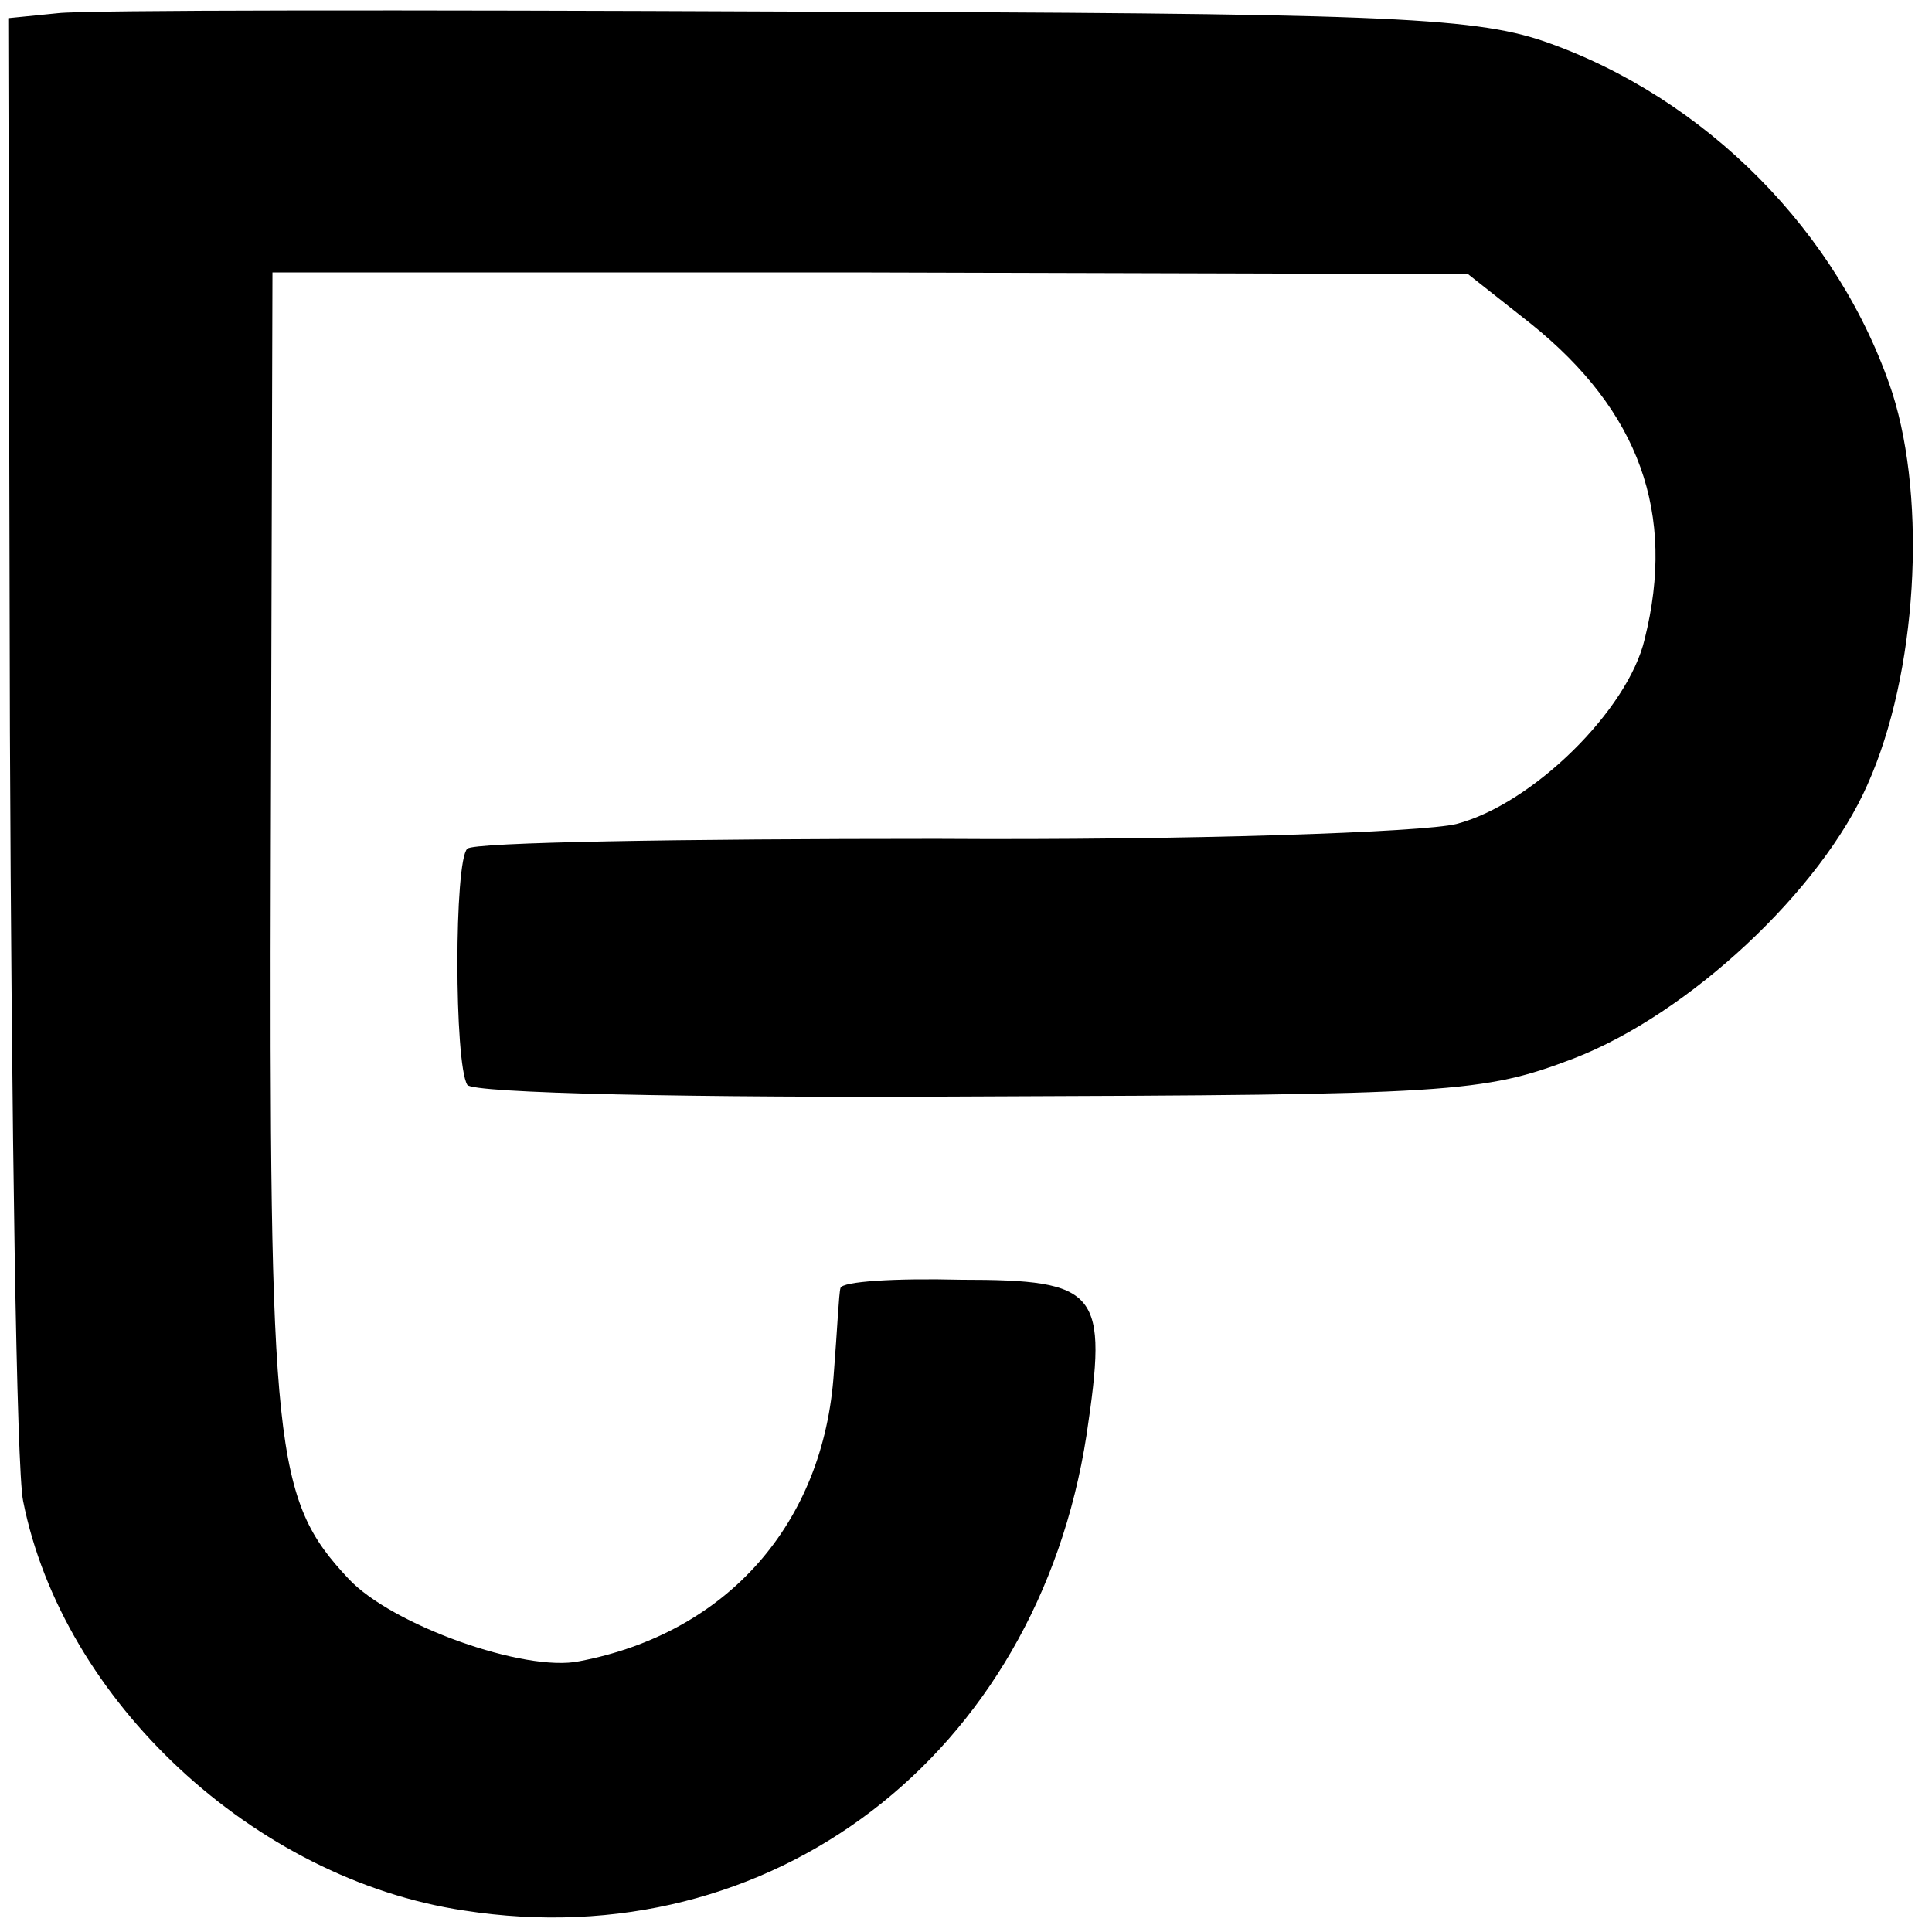
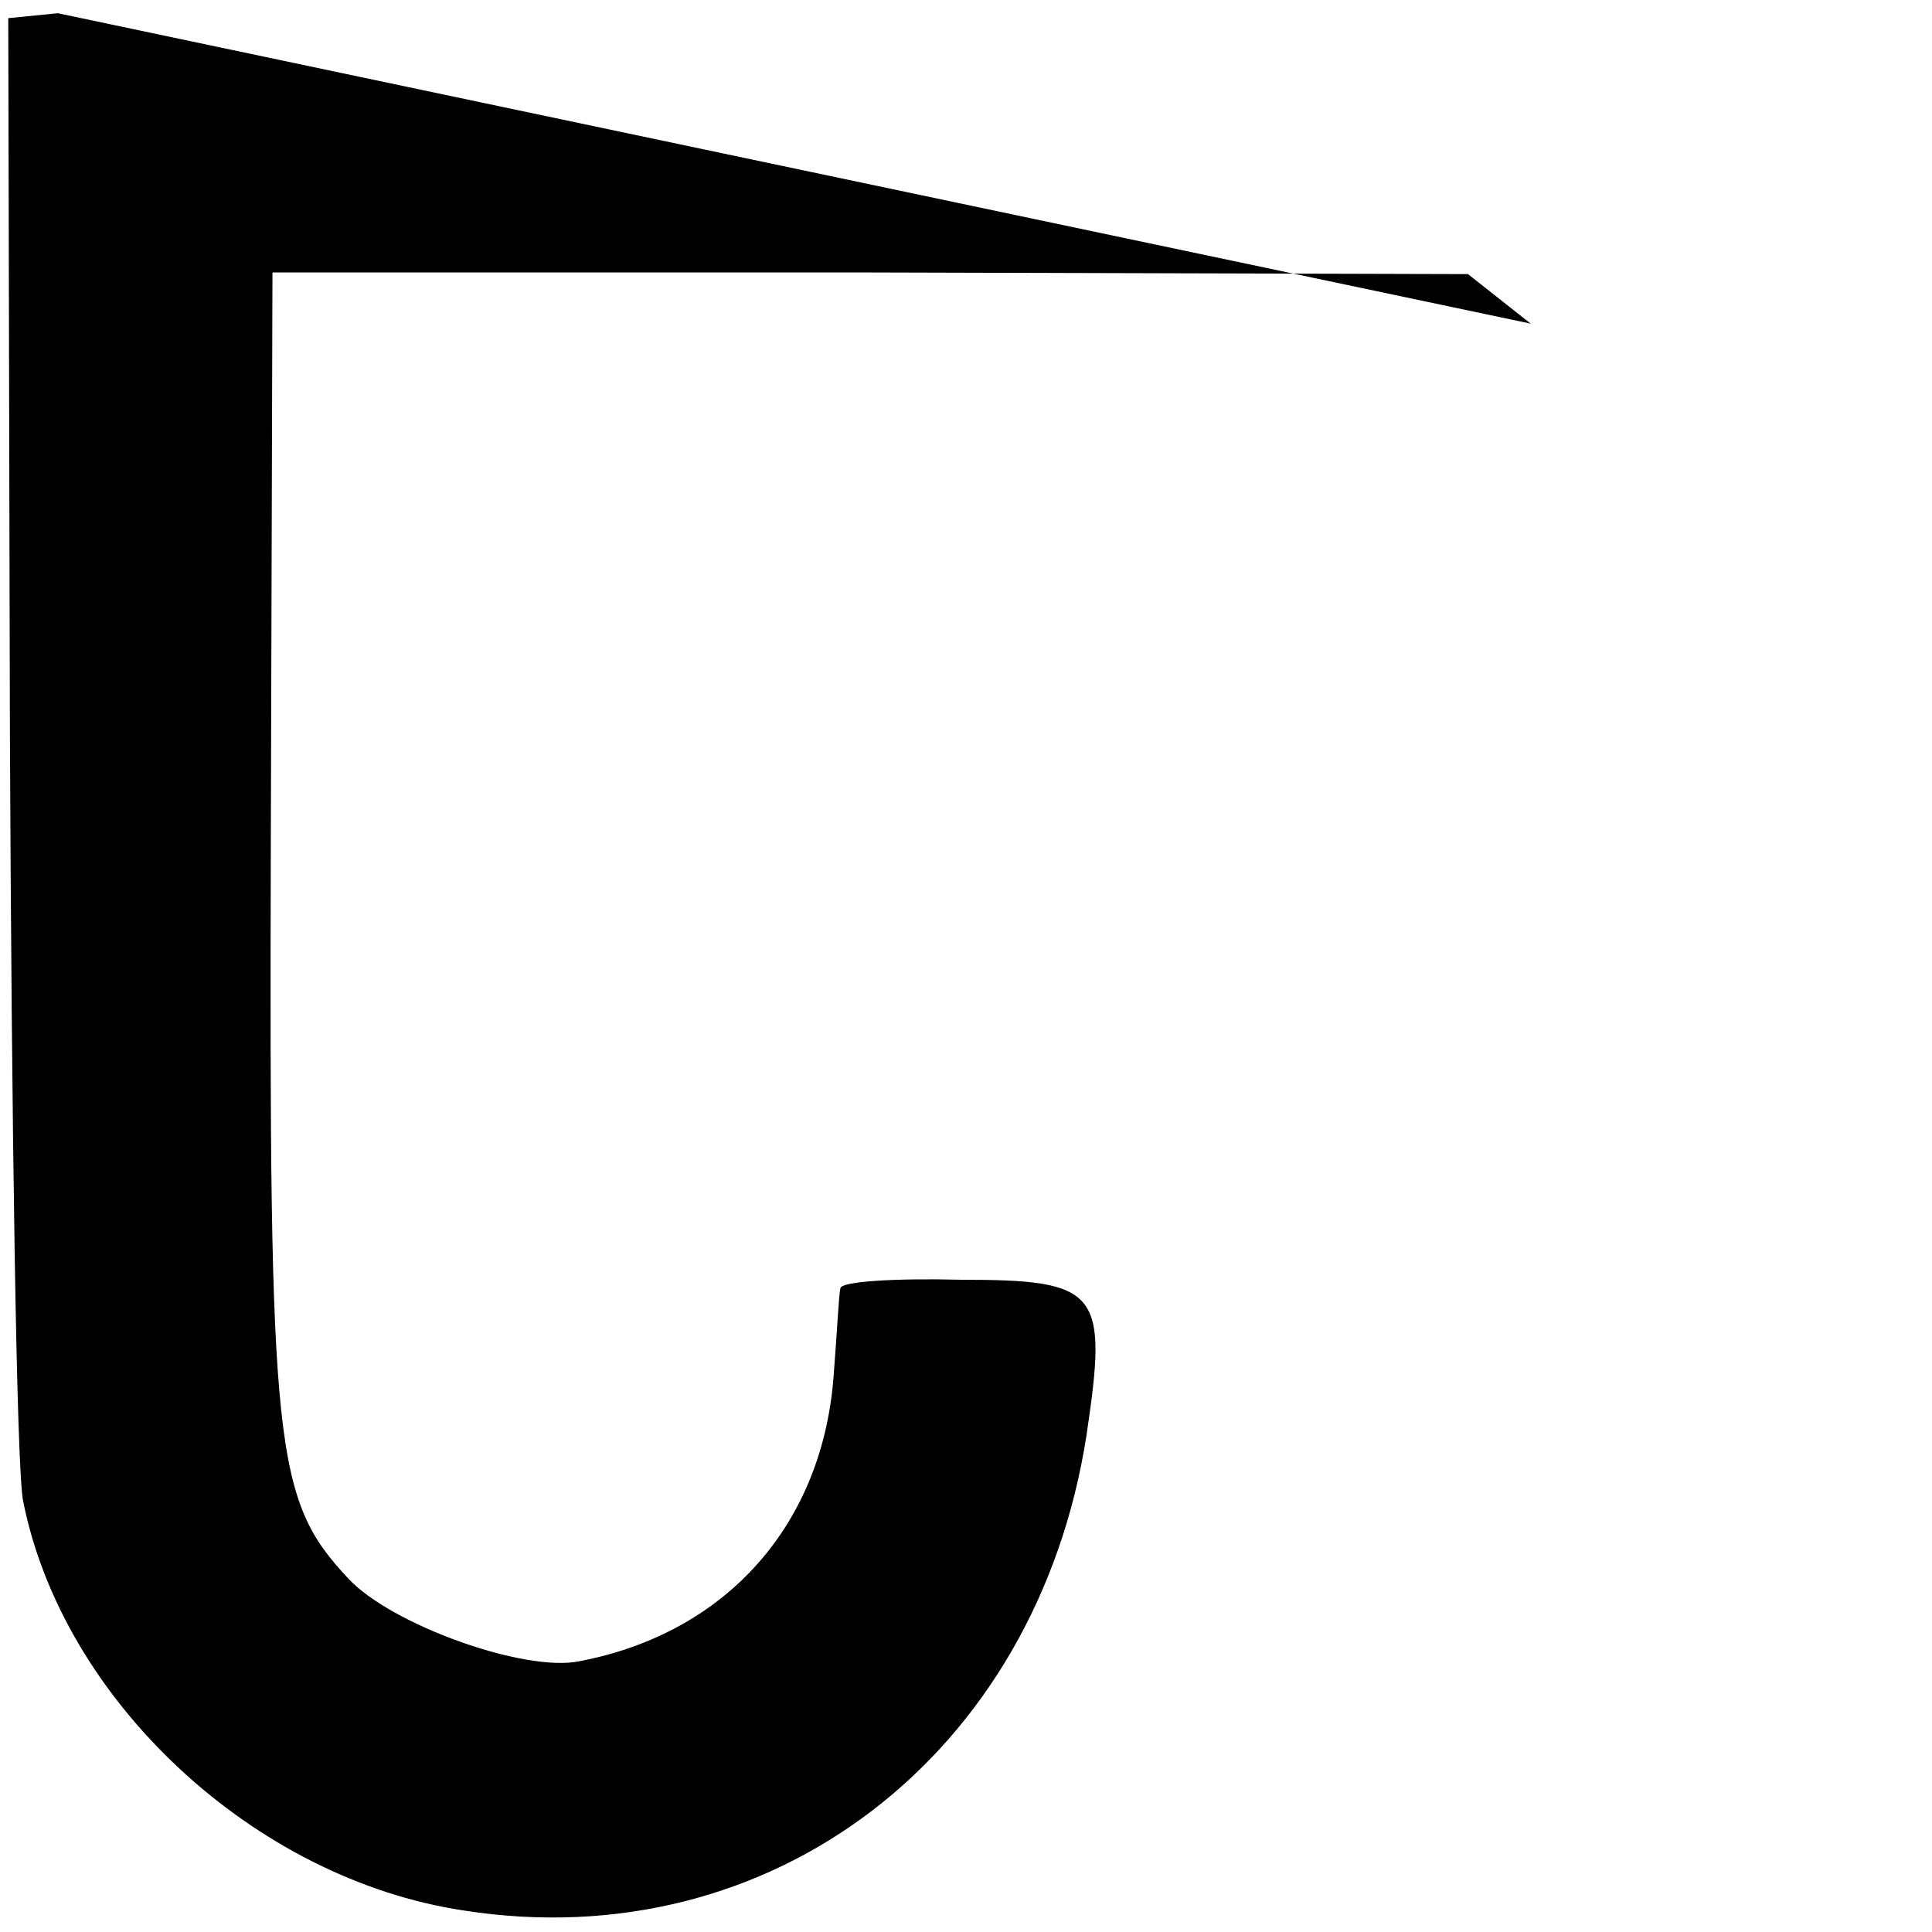
<svg xmlns="http://www.w3.org/2000/svg" version="1.0" width="117pt" height="117pt" viewBox="0 0 117 117" preserveAspectRatio="xMidYMid meet">
  <g transform="translate(0,117) scale(0.1,-0.1)" fill="#000000" stroke="none">
-     <path d="M35 1162 l-30 -3 1 -432 c1 -238 4 -447 8 -466 24 -121 140 -229 267 -248 186 -29 347 94 377 288 13 87 8 94 -76 94 -40 1 -72 -1 -73 -5 -1 -3 -2 -26 -4 -51 -6 -92 -65 -158 -154 -175 -33 -7 -114 22 -140 50 -45 48 -48 77 -47 444 l1 347 362 0 362 -1 38 -30 c66 -53 88 -115 69 -191 -10 -43 -68 -100 -114 -112 -20 -5 -162 -10 -315 -9 -153 0 -281 -2 -284 -6 -8 -7 -8 -130 0 -143 3 -5 134 -8 309 -7 287 1 306 2 361 23 70 27 150 102 178 166 30 67 36 171 15 237 -32 97 -113 179 -211 213 -44 15 -103 17 -460 18 -226 1 -424 1 -440 -1z" />
+     <path d="M35 1162 l-30 -3 1 -432 c1 -238 4 -447 8 -466 24 -121 140 -229 267 -248 186 -29 347 94 377 288 13 87 8 94 -76 94 -40 1 -72 -1 -73 -5 -1 -3 -2 -26 -4 -51 -6 -92 -65 -158 -154 -175 -33 -7 -114 22 -140 50 -45 48 -48 77 -47 444 l1 347 362 0 362 -1 38 -30 z" />
  </g>
</svg>